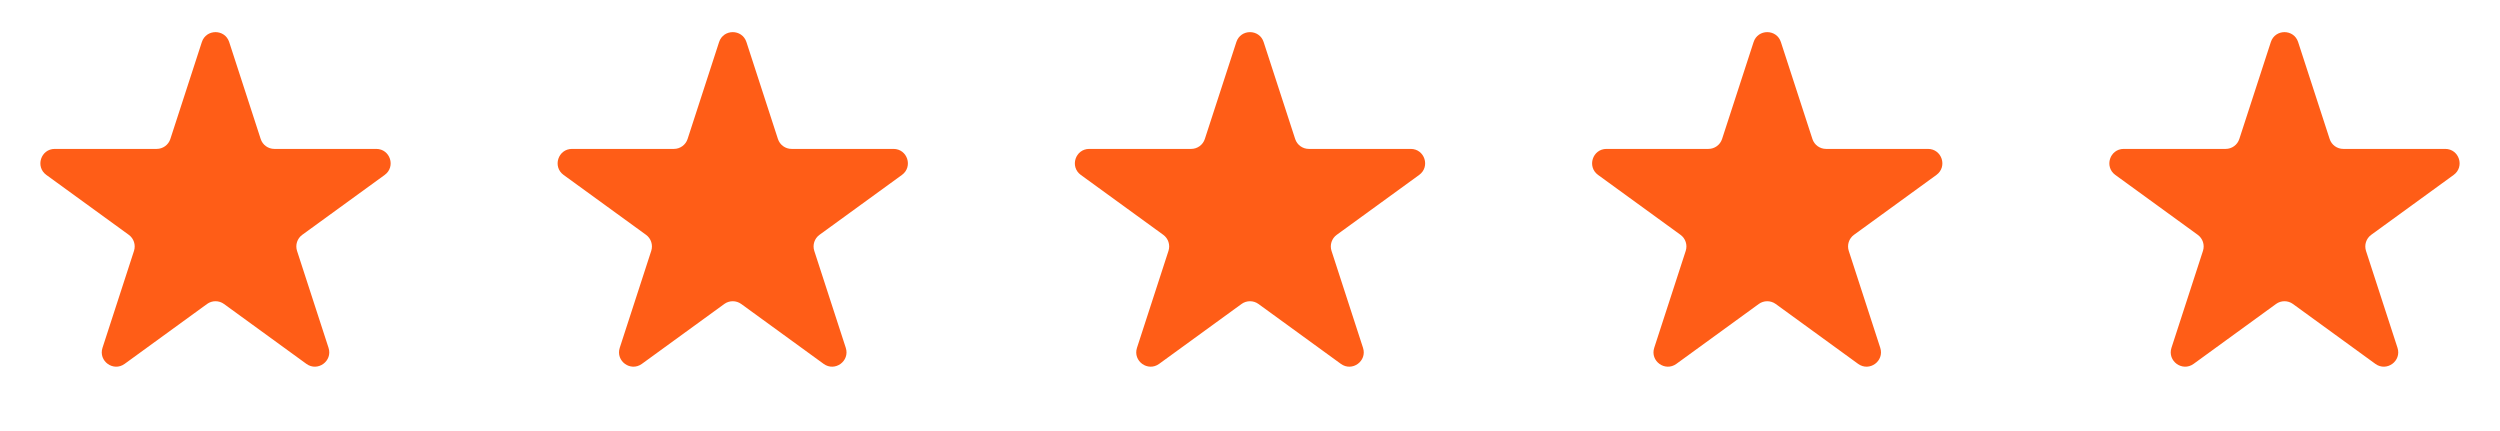
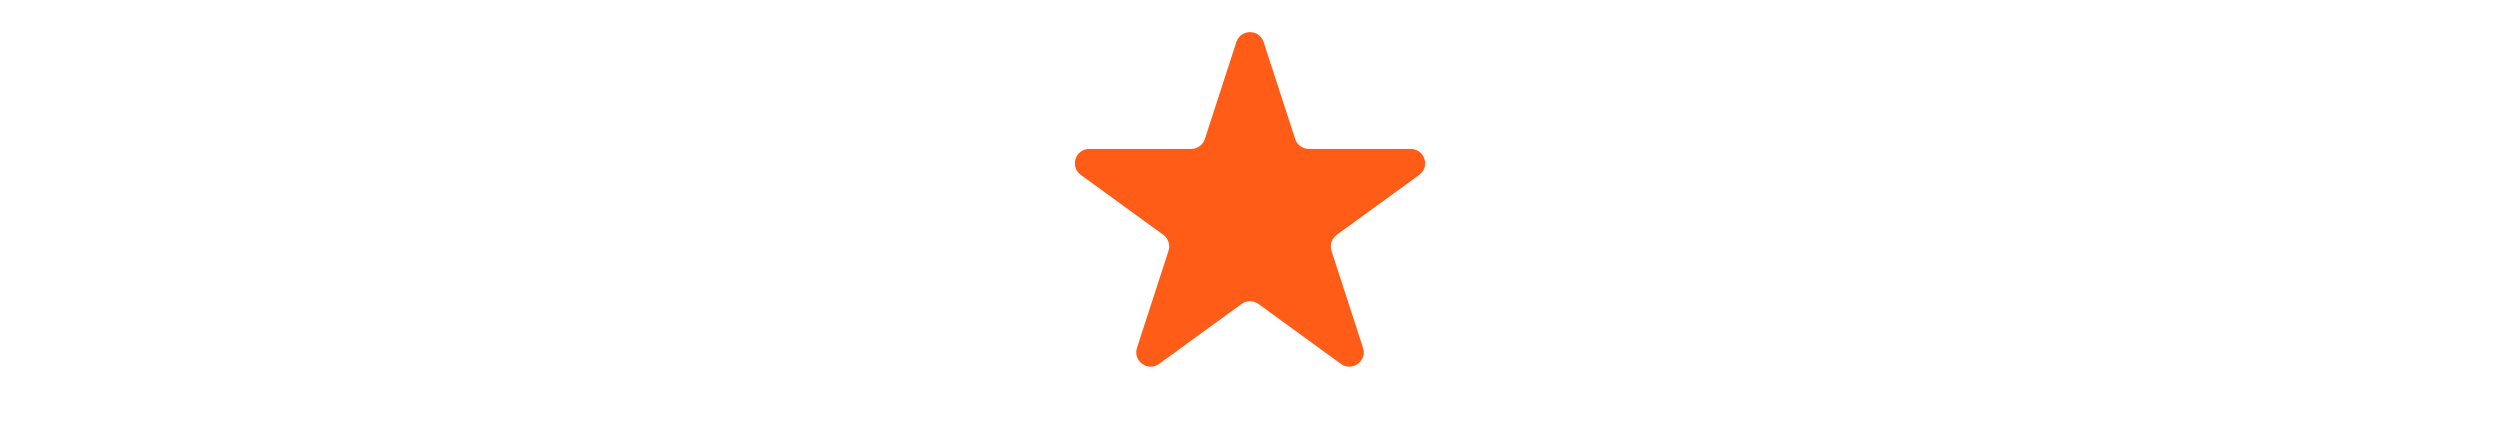
<svg xmlns="http://www.w3.org/2000/svg" width="87" height="15" viewBox="0 0 87 15" fill="none">
-   <path d="M7.024 1.464C7.174 1.003 7.826 1.003 7.976 1.464L9.072 4.837C9.139 5.043 9.331 5.182 9.547 5.182H13.094C13.578 5.182 13.78 5.802 13.388 6.087L10.518 8.172C10.343 8.299 10.27 8.525 10.337 8.731L11.433 12.104C11.582 12.565 11.055 12.948 10.663 12.663L7.794 10.578C7.619 10.451 7.381 10.451 7.206 10.578L4.337 12.663C3.945 12.948 3.417 12.565 3.567 12.104L4.663 8.731C4.73 8.525 4.657 8.299 4.482 8.172L1.612 6.087C1.22 5.802 1.422 5.182 1.906 5.182H5.453C5.669 5.182 5.861 5.043 5.928 4.837L7.024 1.464Z" fill="#FF5D17" />
-   <path d="M25.024 1.464C25.174 1.003 25.826 1.003 25.976 1.464L27.072 4.837C27.139 5.043 27.331 5.182 27.547 5.182H31.094C31.578 5.182 31.78 5.802 31.388 6.087L28.518 8.172C28.343 8.299 28.27 8.525 28.337 8.731L29.433 12.104C29.582 12.565 29.055 12.948 28.663 12.663L25.794 10.578C25.619 10.451 25.381 10.451 25.206 10.578L22.337 12.663C21.945 12.948 21.418 12.565 21.567 12.104L22.663 8.731C22.73 8.525 22.657 8.299 22.482 8.172L19.612 6.087C19.22 5.802 19.422 5.182 19.906 5.182H23.453C23.669 5.182 23.861 5.043 23.928 4.837L25.024 1.464Z" fill="#FF5D17" />
-   <path d="M43.025 1.464C43.174 1.003 43.826 1.003 43.975 1.464L45.072 4.837C45.139 5.043 45.331 5.182 45.547 5.182H49.094C49.578 5.182 49.78 5.802 49.388 6.087L46.518 8.172C46.343 8.299 46.27 8.525 46.337 8.731L47.433 12.104C47.583 12.565 47.055 12.948 46.663 12.663L43.794 10.578C43.619 10.451 43.381 10.451 43.206 10.578L40.337 12.663C39.945 12.948 39.417 12.565 39.567 12.104L40.663 8.731C40.73 8.525 40.657 8.299 40.482 8.172L37.612 6.087C37.22 5.802 37.422 5.182 37.906 5.182H41.453C41.669 5.182 41.861 5.043 41.928 4.837L43.025 1.464Z" fill="#FF5D17" />
-   <path d="M61.025 1.464C61.174 1.003 61.826 1.003 61.975 1.464L63.072 4.837C63.139 5.043 63.331 5.182 63.547 5.182H67.094C67.578 5.182 67.78 5.802 67.388 6.087L64.518 8.172C64.343 8.299 64.27 8.525 64.337 8.731L65.433 12.104C65.582 12.565 65.055 12.948 64.663 12.663L61.794 10.578C61.619 10.451 61.381 10.451 61.206 10.578L58.337 12.663C57.945 12.948 57.417 12.565 57.567 12.104L58.663 8.731C58.73 8.525 58.657 8.299 58.482 8.172L55.612 6.087C55.22 5.802 55.422 5.182 55.906 5.182H59.453C59.669 5.182 59.861 5.043 59.928 4.837L61.025 1.464Z" fill="#FF5D17" />
-   <path d="M79.025 1.464C79.174 1.003 79.826 1.003 79.975 1.464L81.072 4.837C81.138 5.043 81.331 5.182 81.547 5.182H85.094C85.578 5.182 85.78 5.802 85.388 6.087L82.518 8.172C82.343 8.299 82.27 8.525 82.337 8.731L83.433 12.104C83.582 12.565 83.055 12.948 82.663 12.663L79.794 10.578C79.619 10.451 79.381 10.451 79.206 10.578L76.337 12.663C75.945 12.948 75.418 12.565 75.567 12.104L76.663 8.731C76.73 8.525 76.657 8.299 76.482 8.172L73.612 6.087C73.22 5.802 73.422 5.182 73.906 5.182H77.453C77.669 5.182 77.862 5.043 77.928 4.837L79.025 1.464Z" fill="#FF5D17" />
+   <path d="M43.025 1.464C43.174 1.003 43.826 1.003 43.975 1.464L45.072 4.837C45.139 5.043 45.331 5.182 45.547 5.182H49.094C49.578 5.182 49.78 5.802 49.388 6.087L46.518 8.172C46.343 8.299 46.27 8.525 46.337 8.731L47.433 12.104C47.583 12.565 47.055 12.948 46.663 12.663L43.794 10.578C43.619 10.451 43.381 10.451 43.206 10.578L40.337 12.663C39.945 12.948 39.417 12.565 39.567 12.104L40.663 8.731C40.73 8.525 40.657 8.299 40.482 8.172L37.612 6.087C37.22 5.802 37.422 5.182 37.906 5.182H41.453C41.669 5.182 41.861 5.043 41.928 4.837L43.025 1.464" fill="#FF5D17" />
</svg>